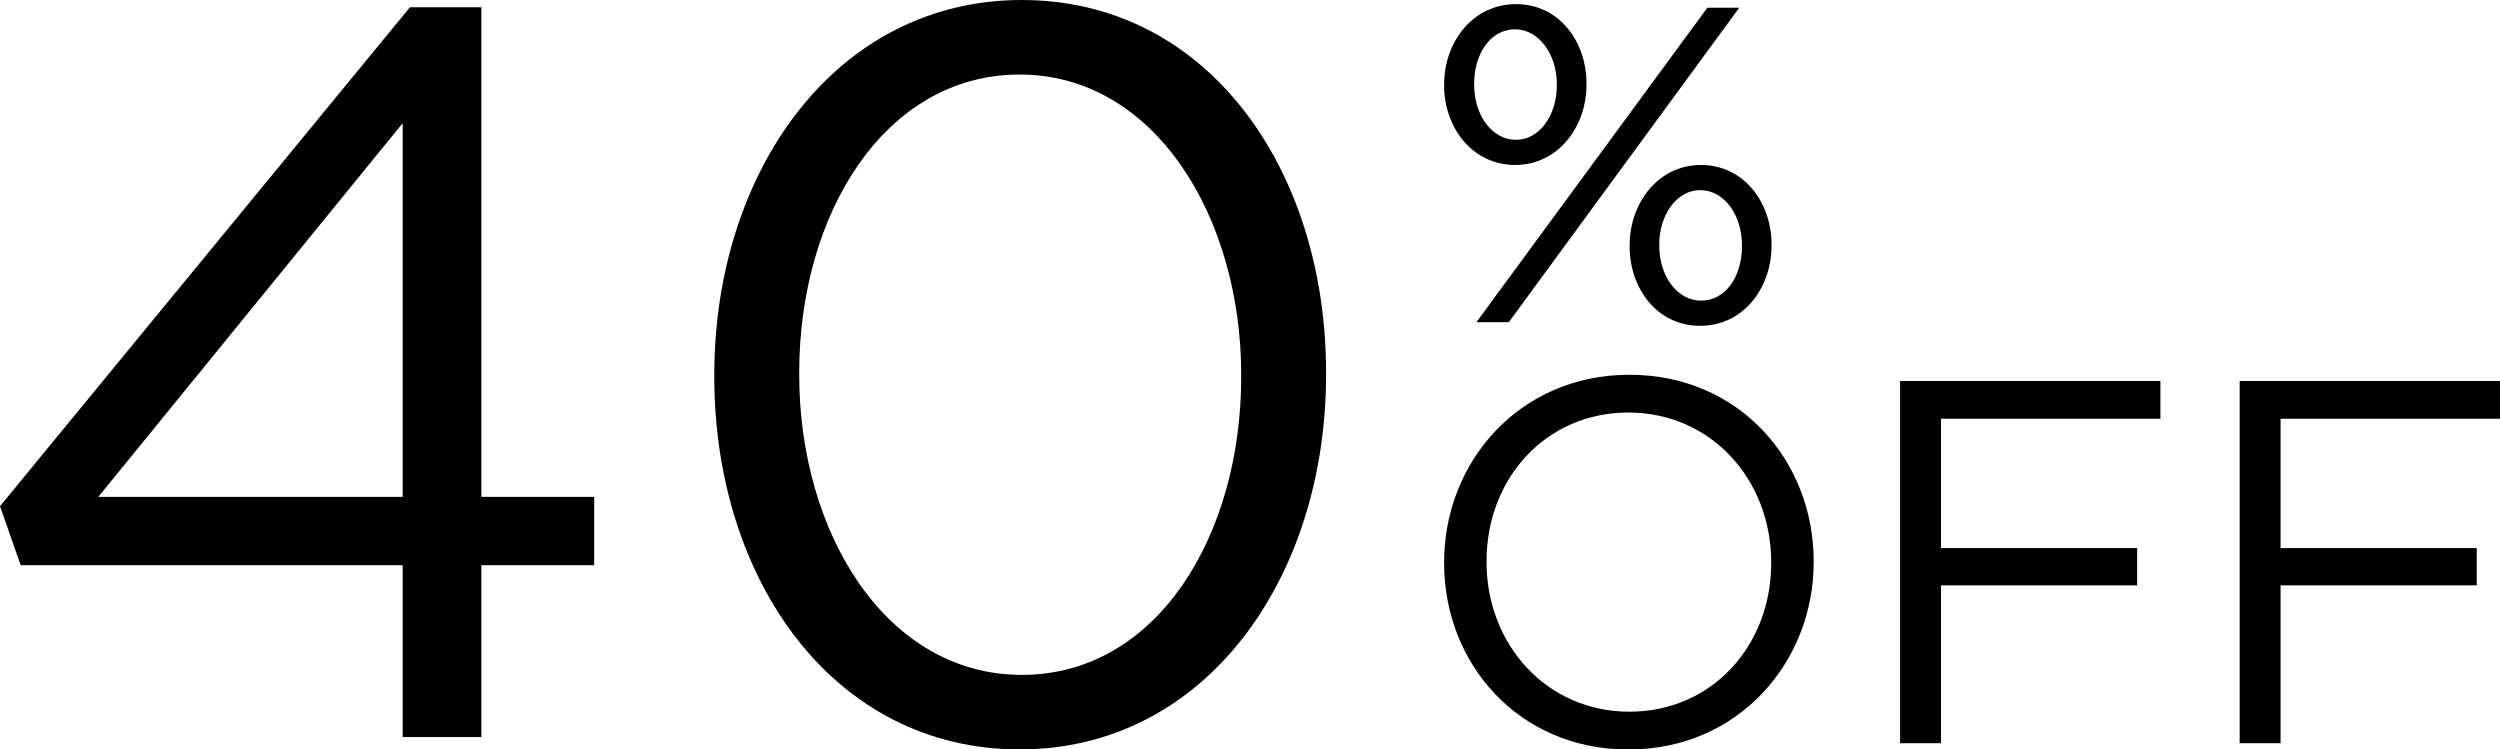
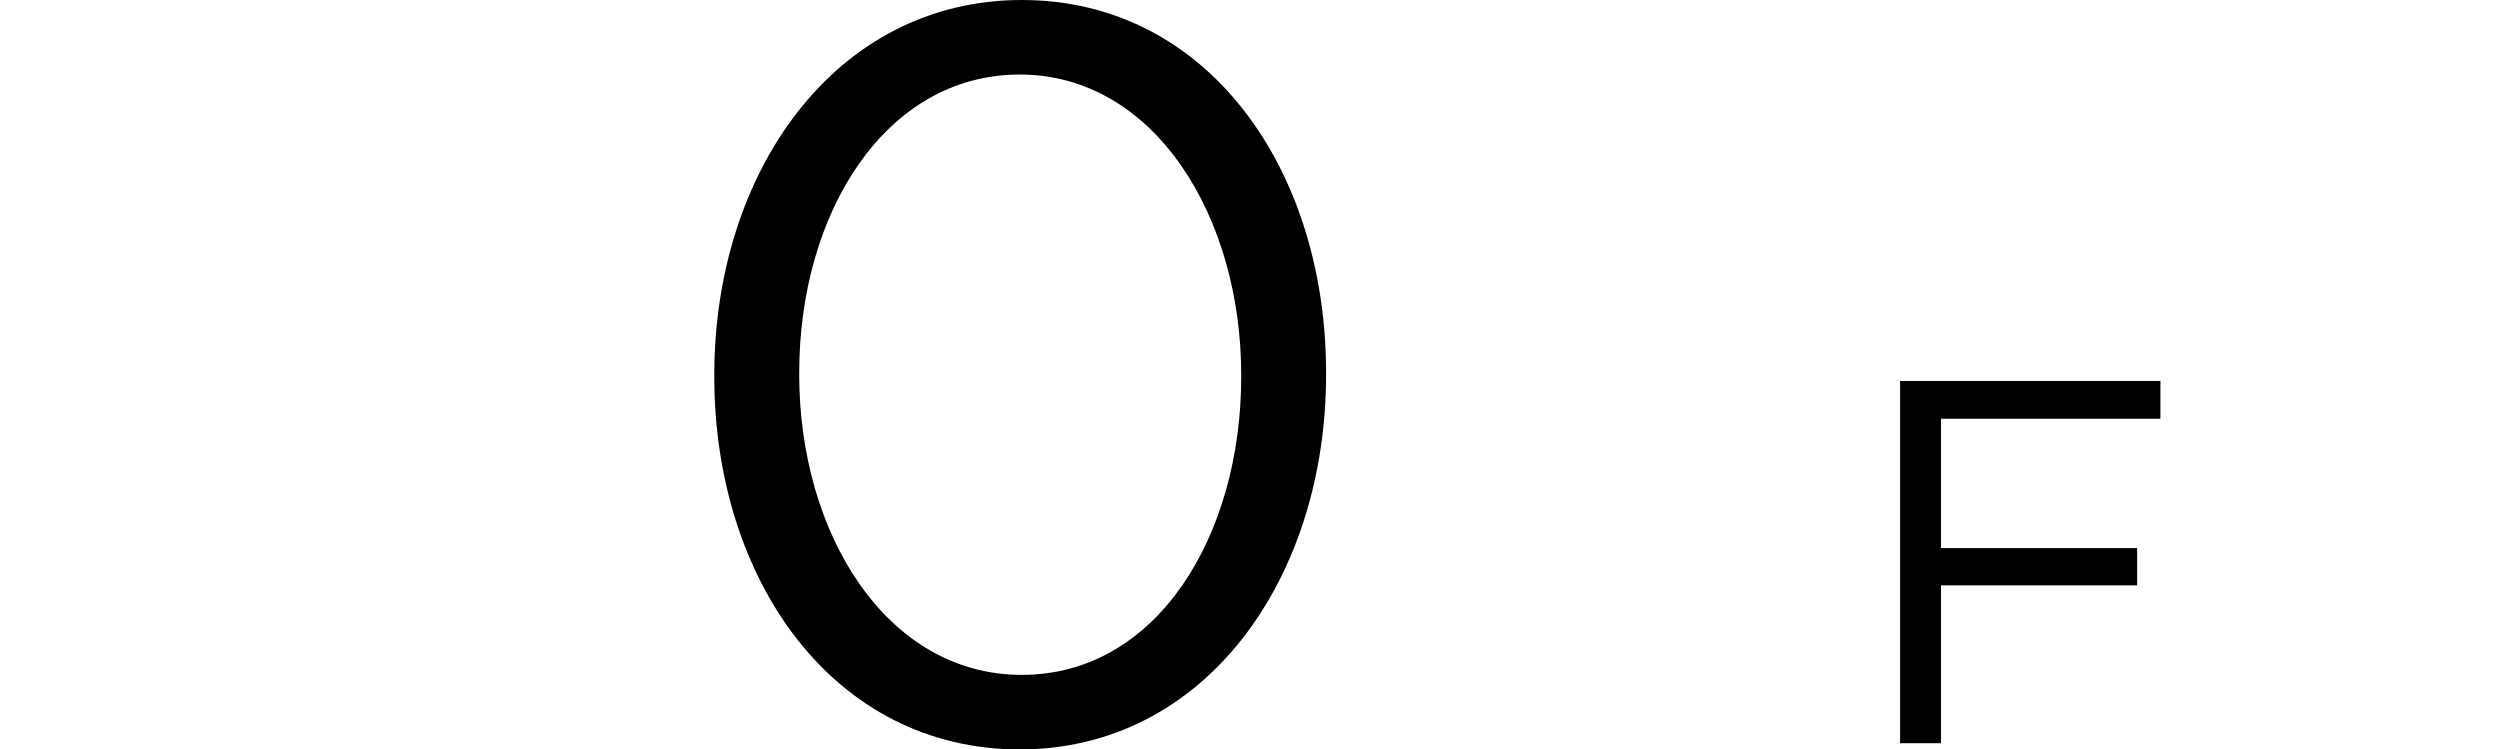
<svg xmlns="http://www.w3.org/2000/svg" id="Capa_2" data-name="Capa 2" viewBox="0 0 471.9 141.47">
  <g id="PNG">
    <g>
-       <path d="M76.01,106.69H3.91l-3.91-11.14L77.38,1.37h13.48v92.42h21.3v12.9h-21.3v32.44h-14.85v-32.44ZM76.01,93.79V23.25L18.56,93.79h57.45Z" />
      <path d="M134.83,71.13v-.39C134.83,32.44,157.69,0,192.86,0s57.45,32.05,57.45,70.34v.39c0,38.3-22.67,70.73-57.84,70.73s-57.64-32.04-57.64-70.34ZM234.29,71.13v-.39c0-29.9-16.41-56.67-41.81-56.67s-41.62,26.18-41.62,56.27v.39c0,29.89,16.41,56.66,42.01,56.66s41.42-26.38,41.42-56.27Z" />
-       <path d="M272.59,16.13v-.17c0-8.06,5.43-15.18,13.57-15.18s13.31,7.04,13.31,15.01v.17c0,8.06-5.43,15.18-13.48,15.18s-13.4-7.04-13.4-15.01ZM293.87,16.13v-.17c0-5.94-3.56-10.43-7.89-10.43-4.66,0-7.72,4.66-7.72,10.26v.17c0,5.94,3.48,10.43,7.89,10.43s7.72-4.58,7.72-10.26ZM322.28,1.46h6.02l-43.5,59.36h-6.11L322.28,1.46ZM307.61,46.49v-.17c0-8.06,5.43-15.18,13.48-15.18s13.31,7.04,13.31,15.01v.17c0,8.06-5.34,15.18-13.48,15.18s-13.31-7.04-13.31-15.01ZM328.81,46.49v-.17c0-5.94-3.48-10.43-7.89-10.43s-7.72,4.66-7.72,10.26v.17c0,5.94,3.48,10.43,7.89,10.43,4.66,0,7.72-4.58,7.72-10.26Z" />
      <g>
-         <path d="M272.59,106.3v-.19c0-18.86,14.17-35.37,34.98-35.37s34.78,16.32,34.78,35.17q.1.1,0,.2c0,18.85-14.17,35.37-34.98,35.37s-34.78-16.31-34.78-35.17ZM334.33,106.3v-.19c0-15.54-11.33-28.24-26.96-28.24s-26.77,12.51-26.77,28.04v.2c0,15.53,11.33,28.23,26.96,28.23s26.77-12.51,26.77-28.04Z" />
        <path d="M358.66,71.91h49.14v7.13h-41.42v24.42h37.03v7.03h-37.03v29.8h-7.72v-68.39Z" />
-         <path d="M422.76,71.91h49.14v7.13h-41.42v24.42h37.03v7.03h-37.03v29.8h-7.72v-68.39Z" />
      </g>
    </g>
  </g>
</svg>